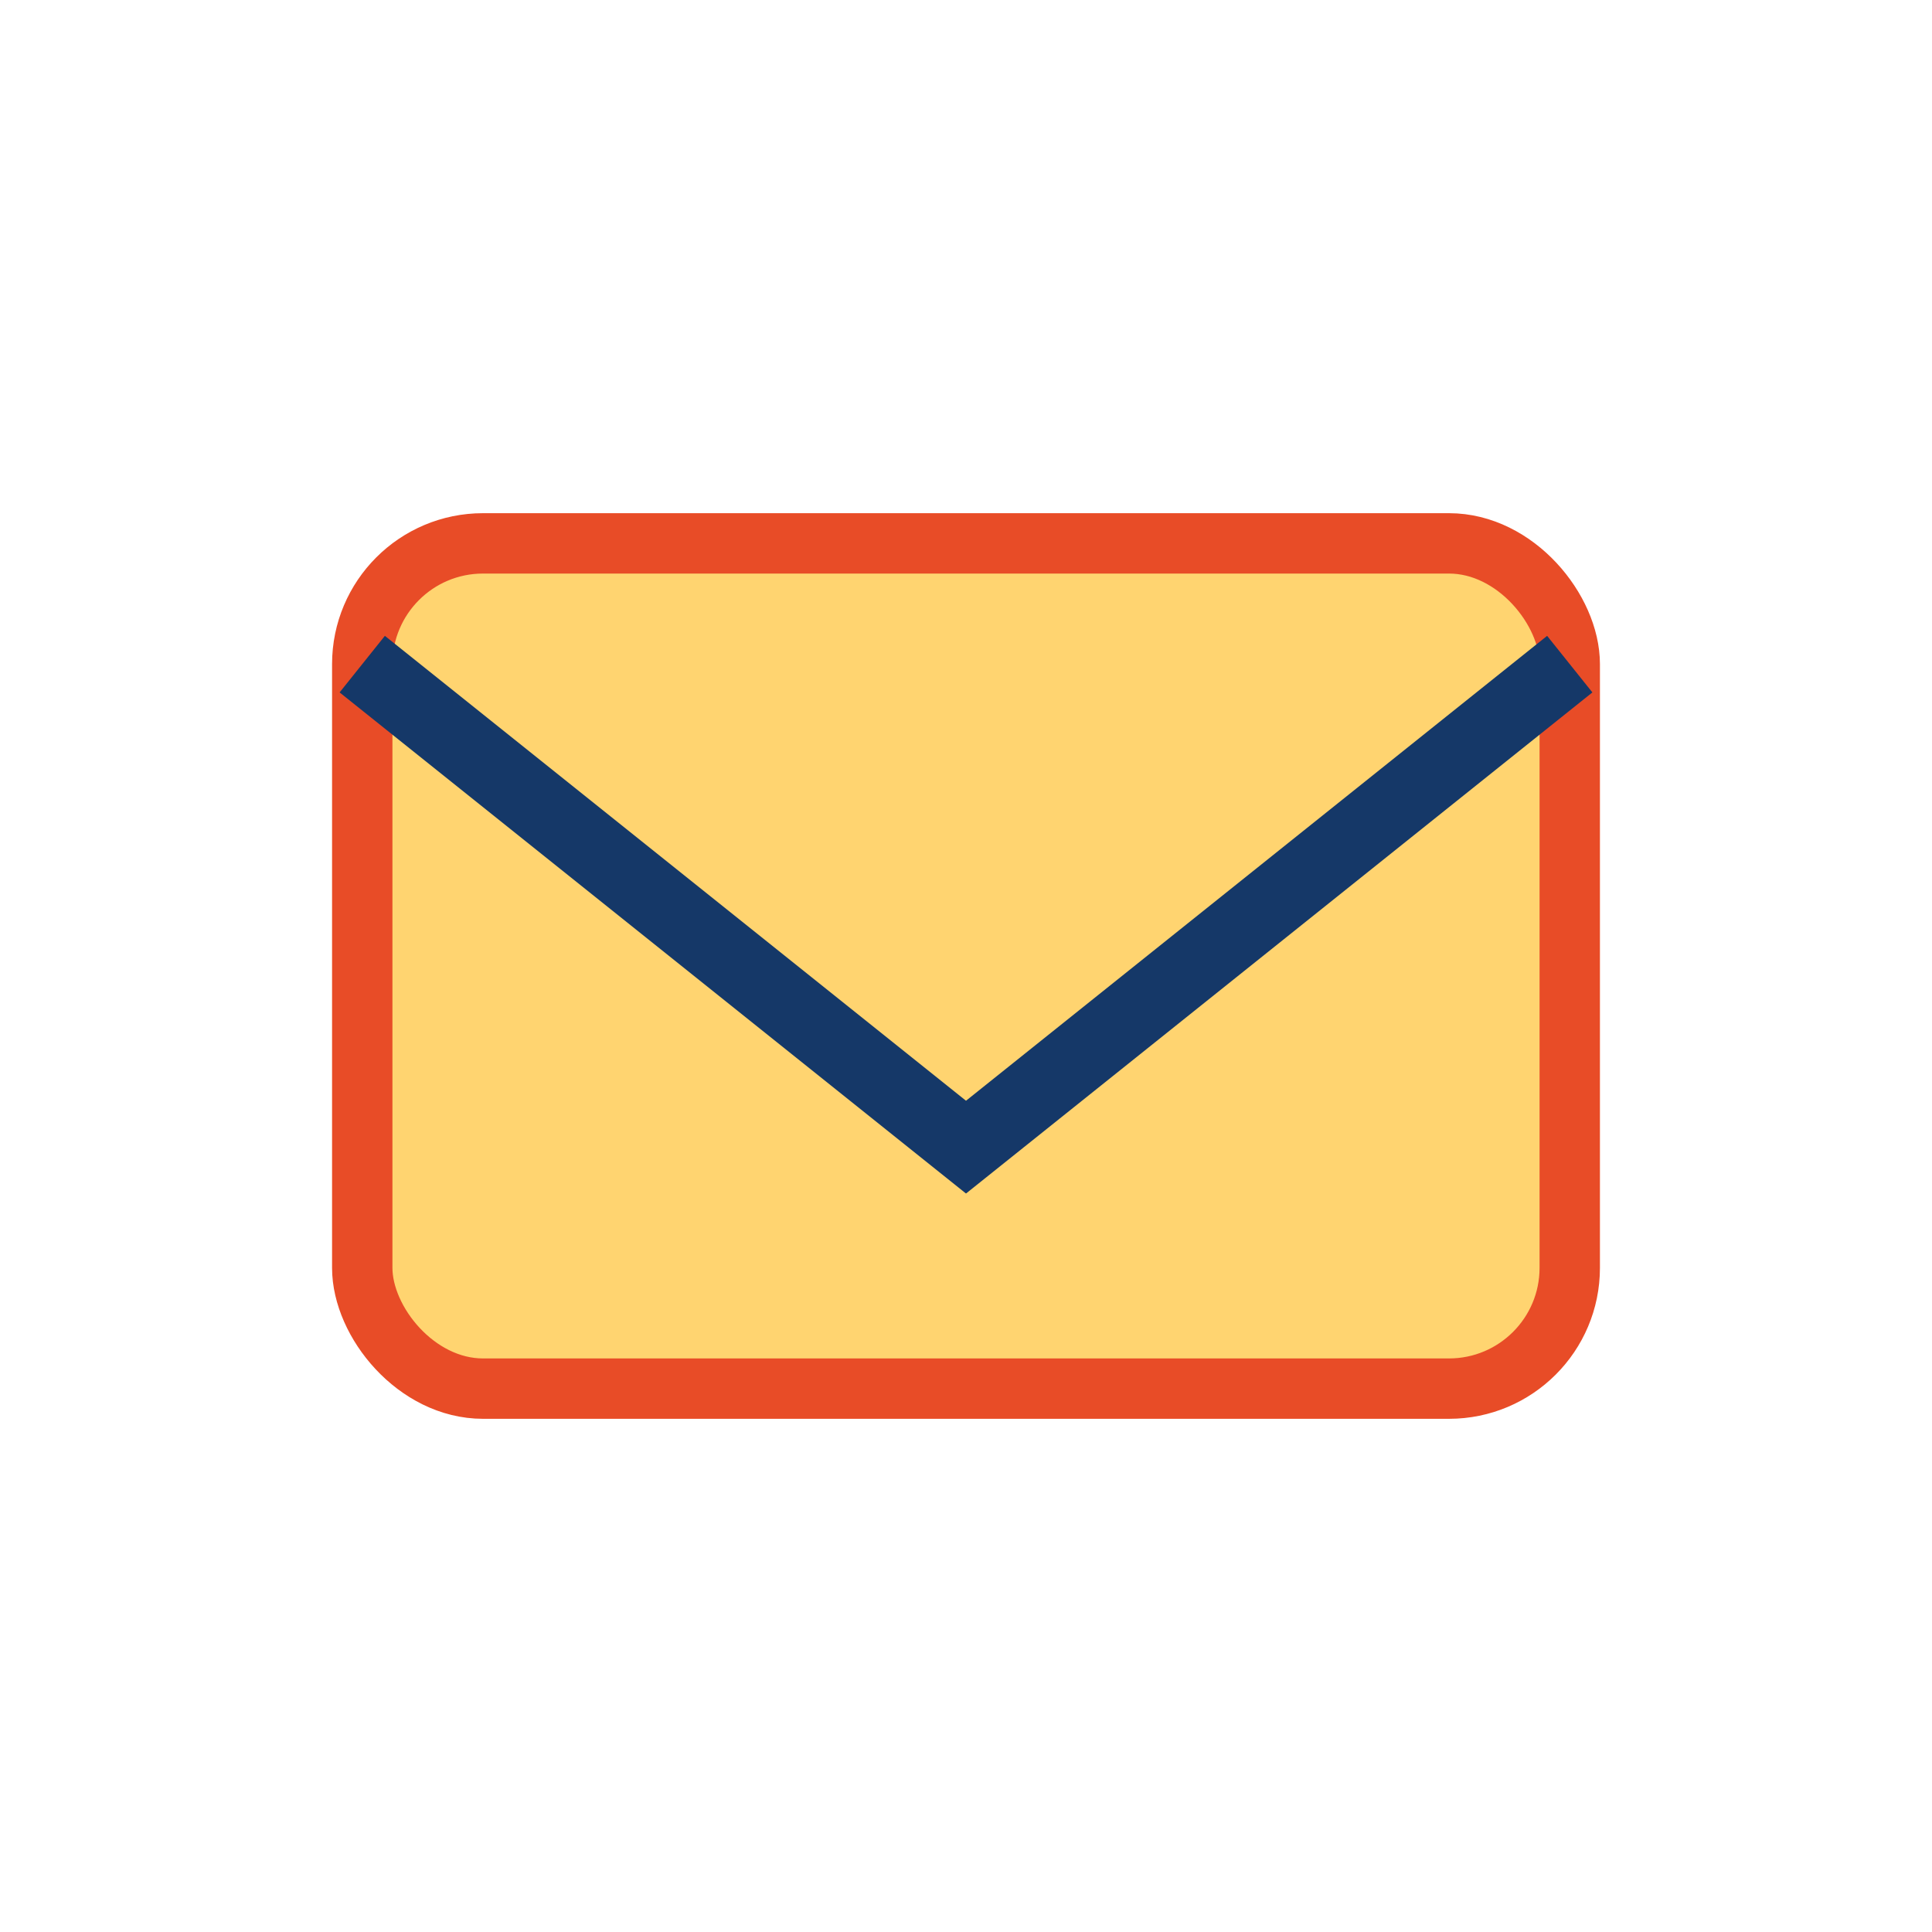
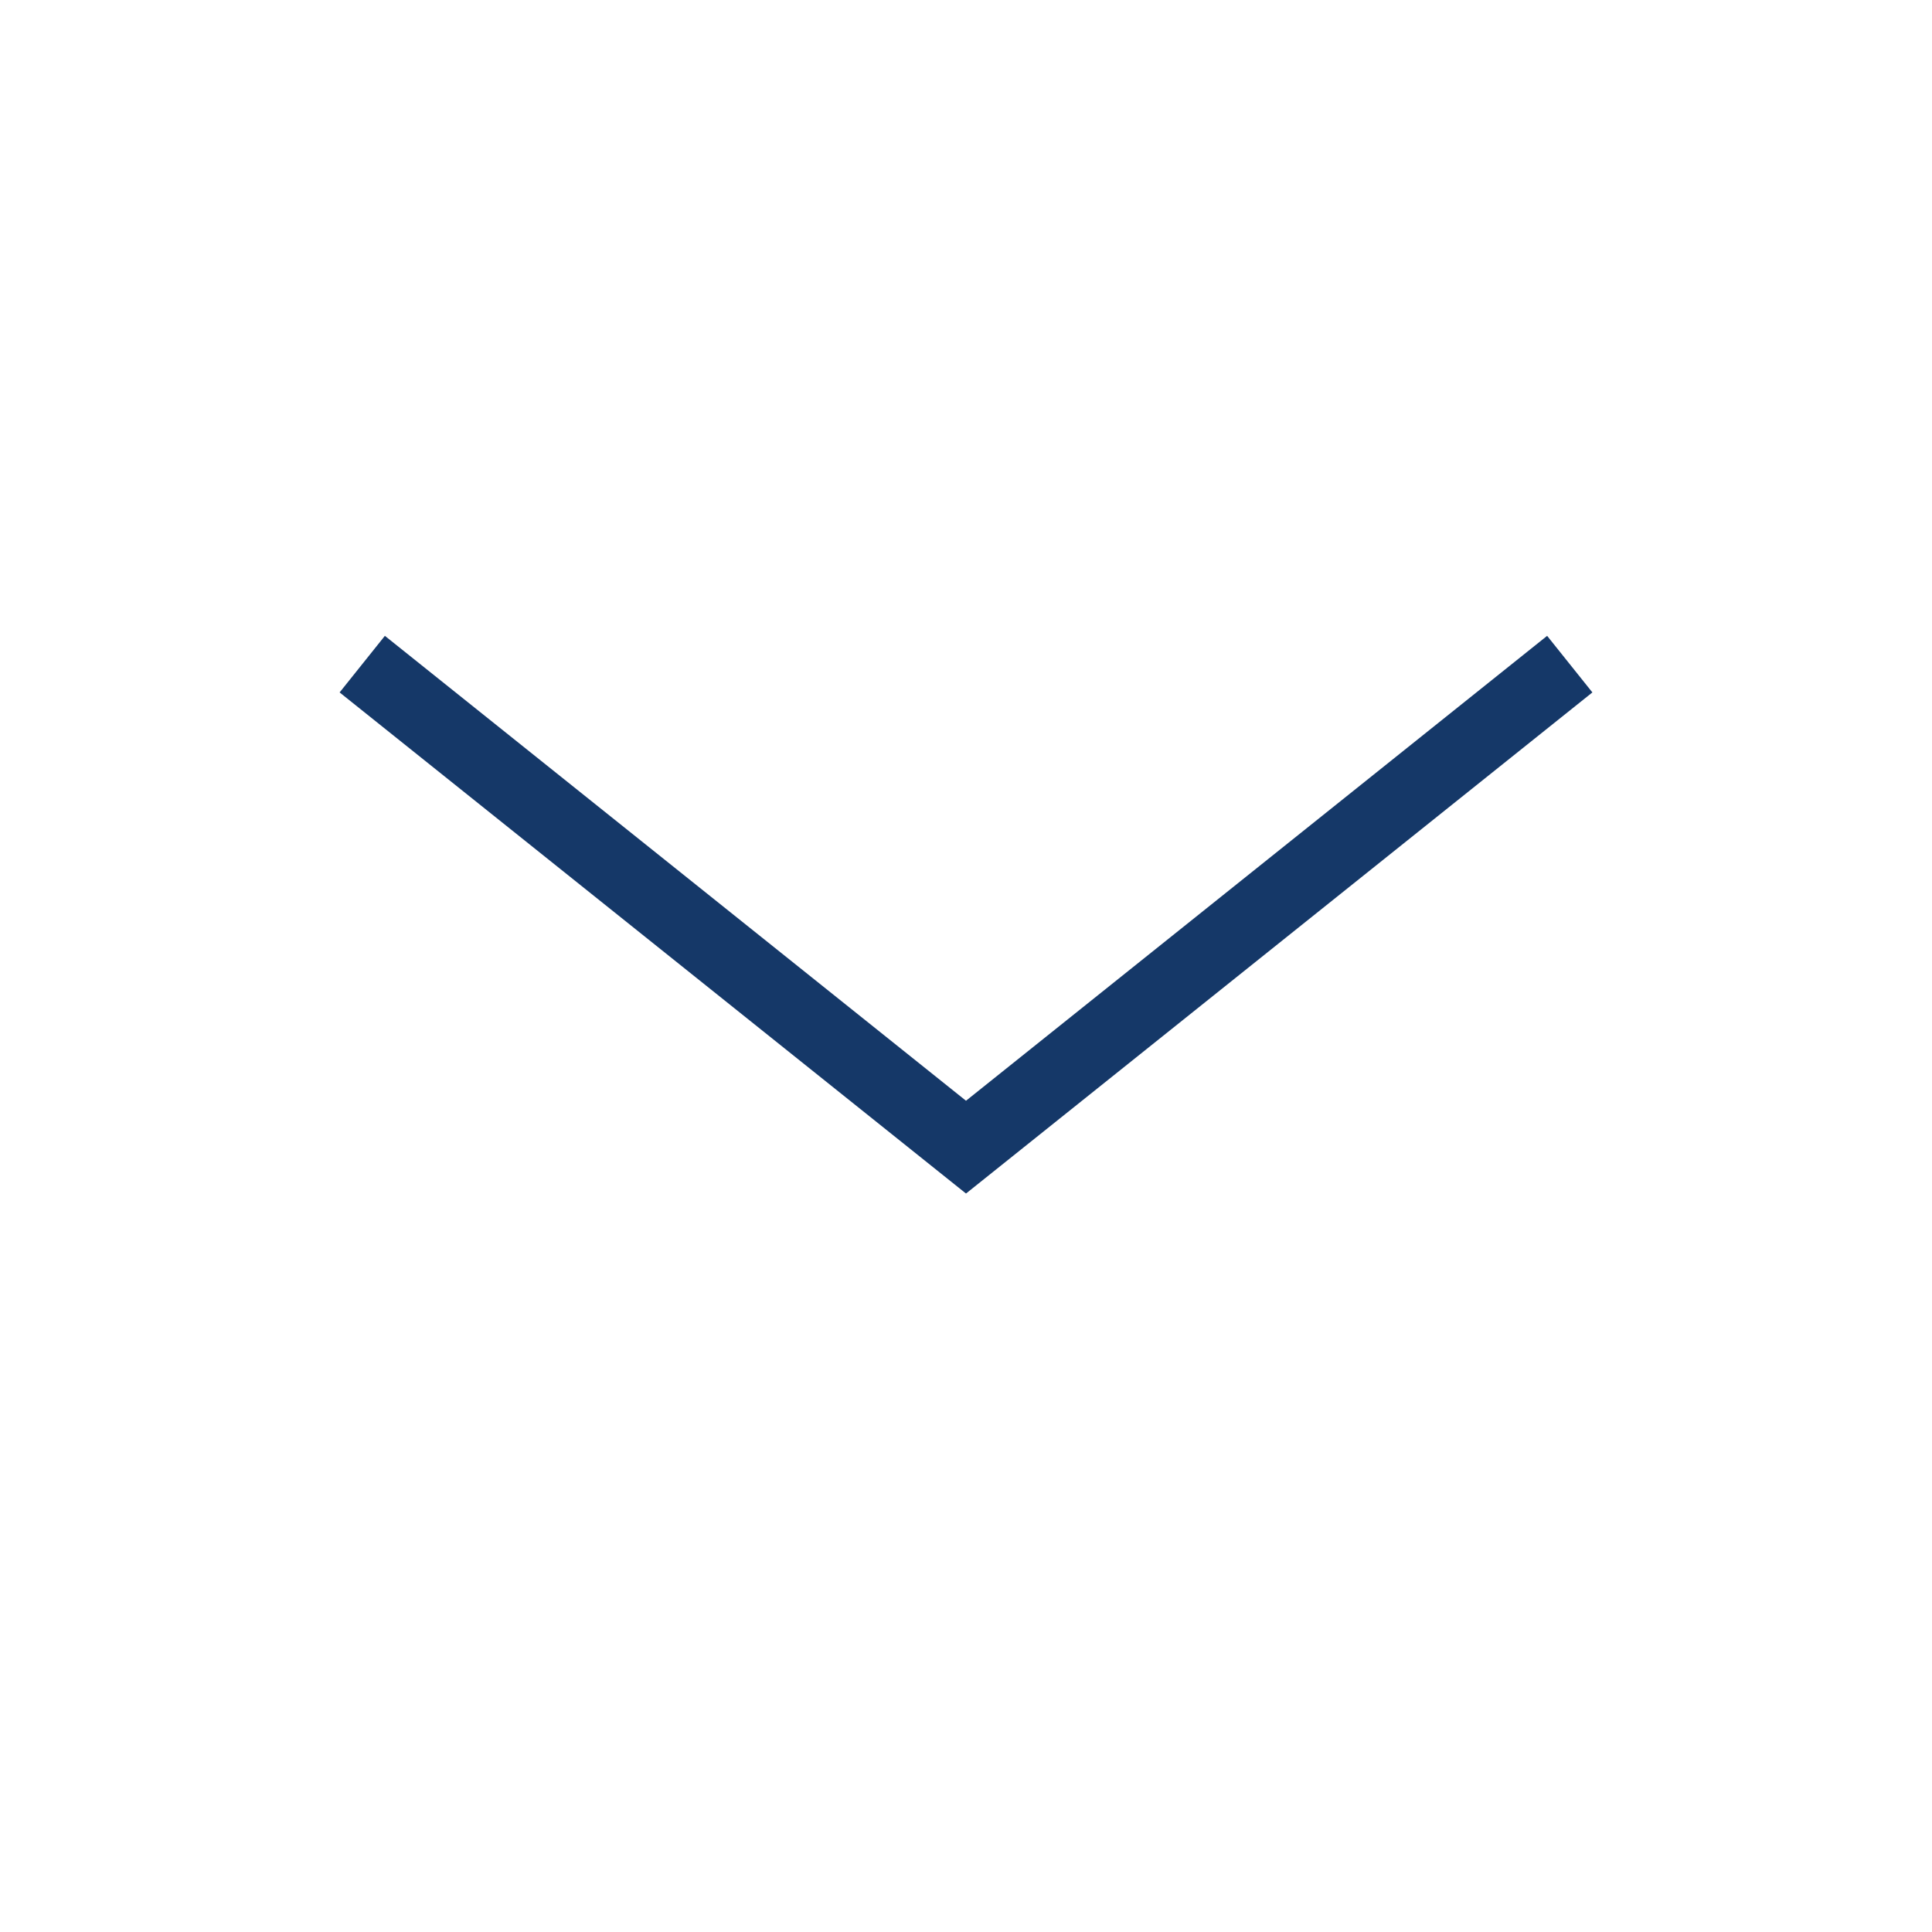
<svg xmlns="http://www.w3.org/2000/svg" width="32" height="32" viewBox="0 0 32 32">
-   <rect x="6" y="9" width="20" height="14" rx="2" fill="#FFD470" stroke="#E84C27" stroke-width="1" />
  <polyline points="6,11 16,19 26,11" fill="none" stroke="#153868" stroke-width="1.2" />
</svg>